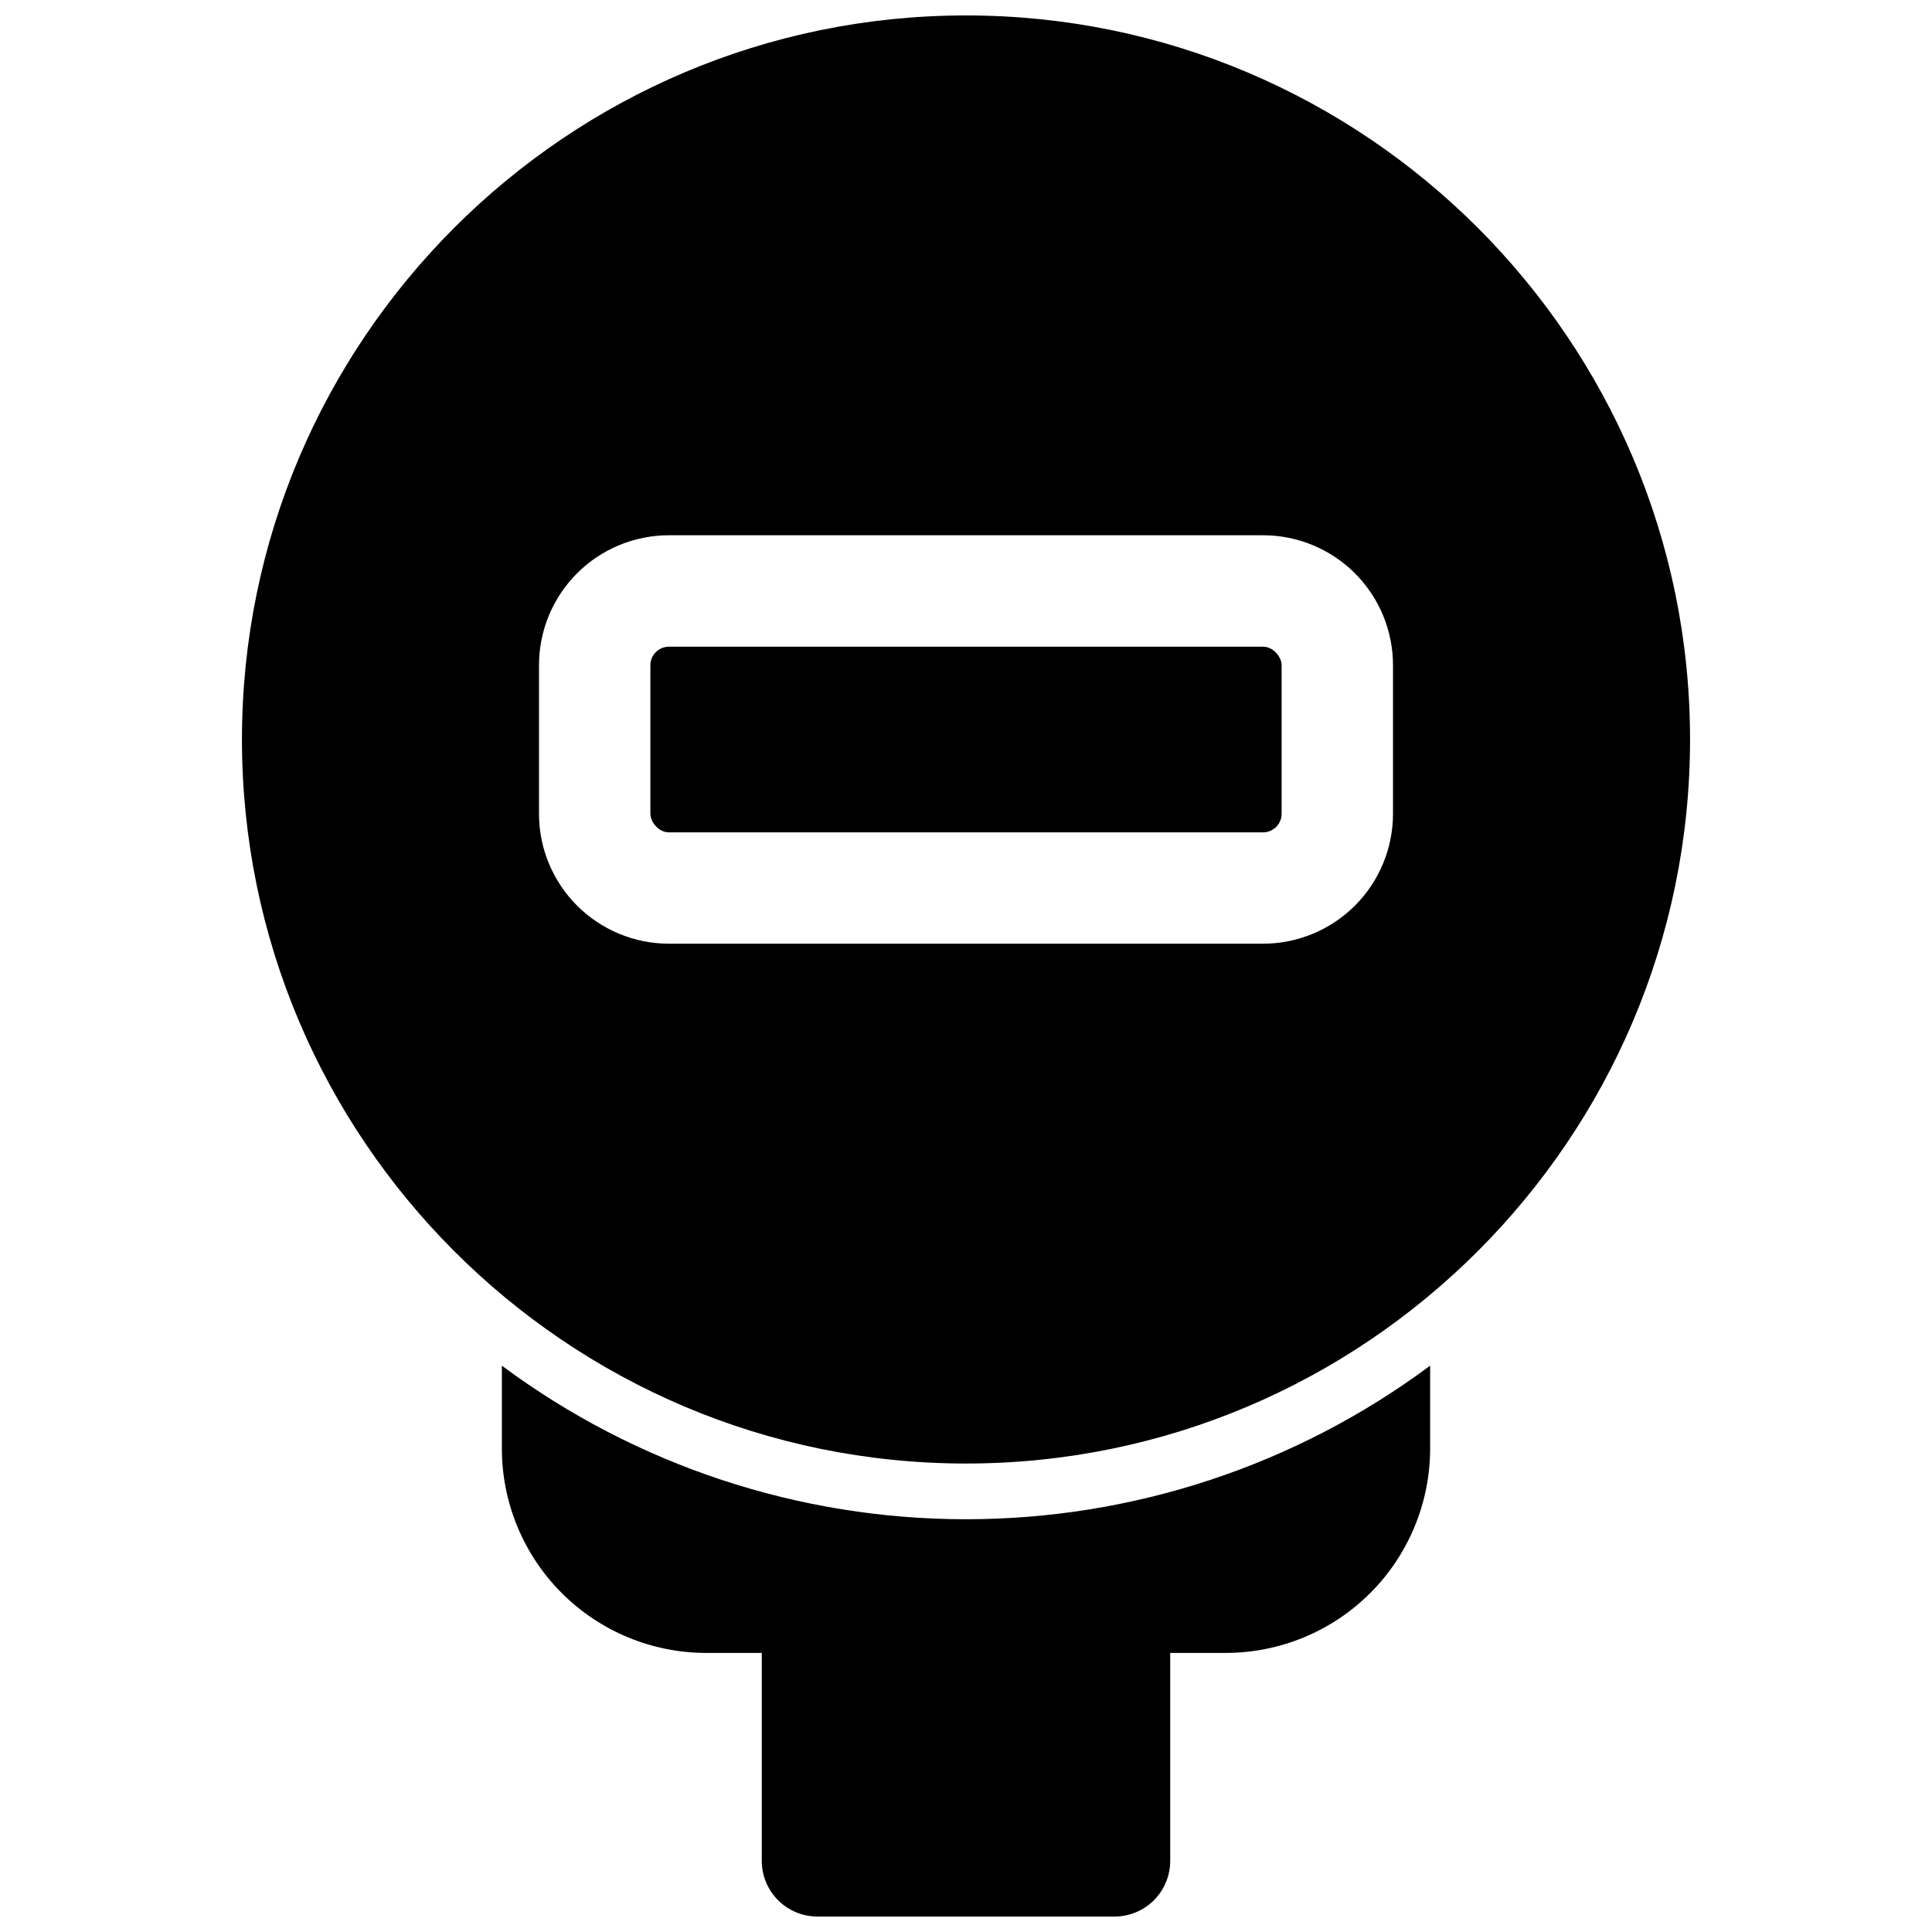
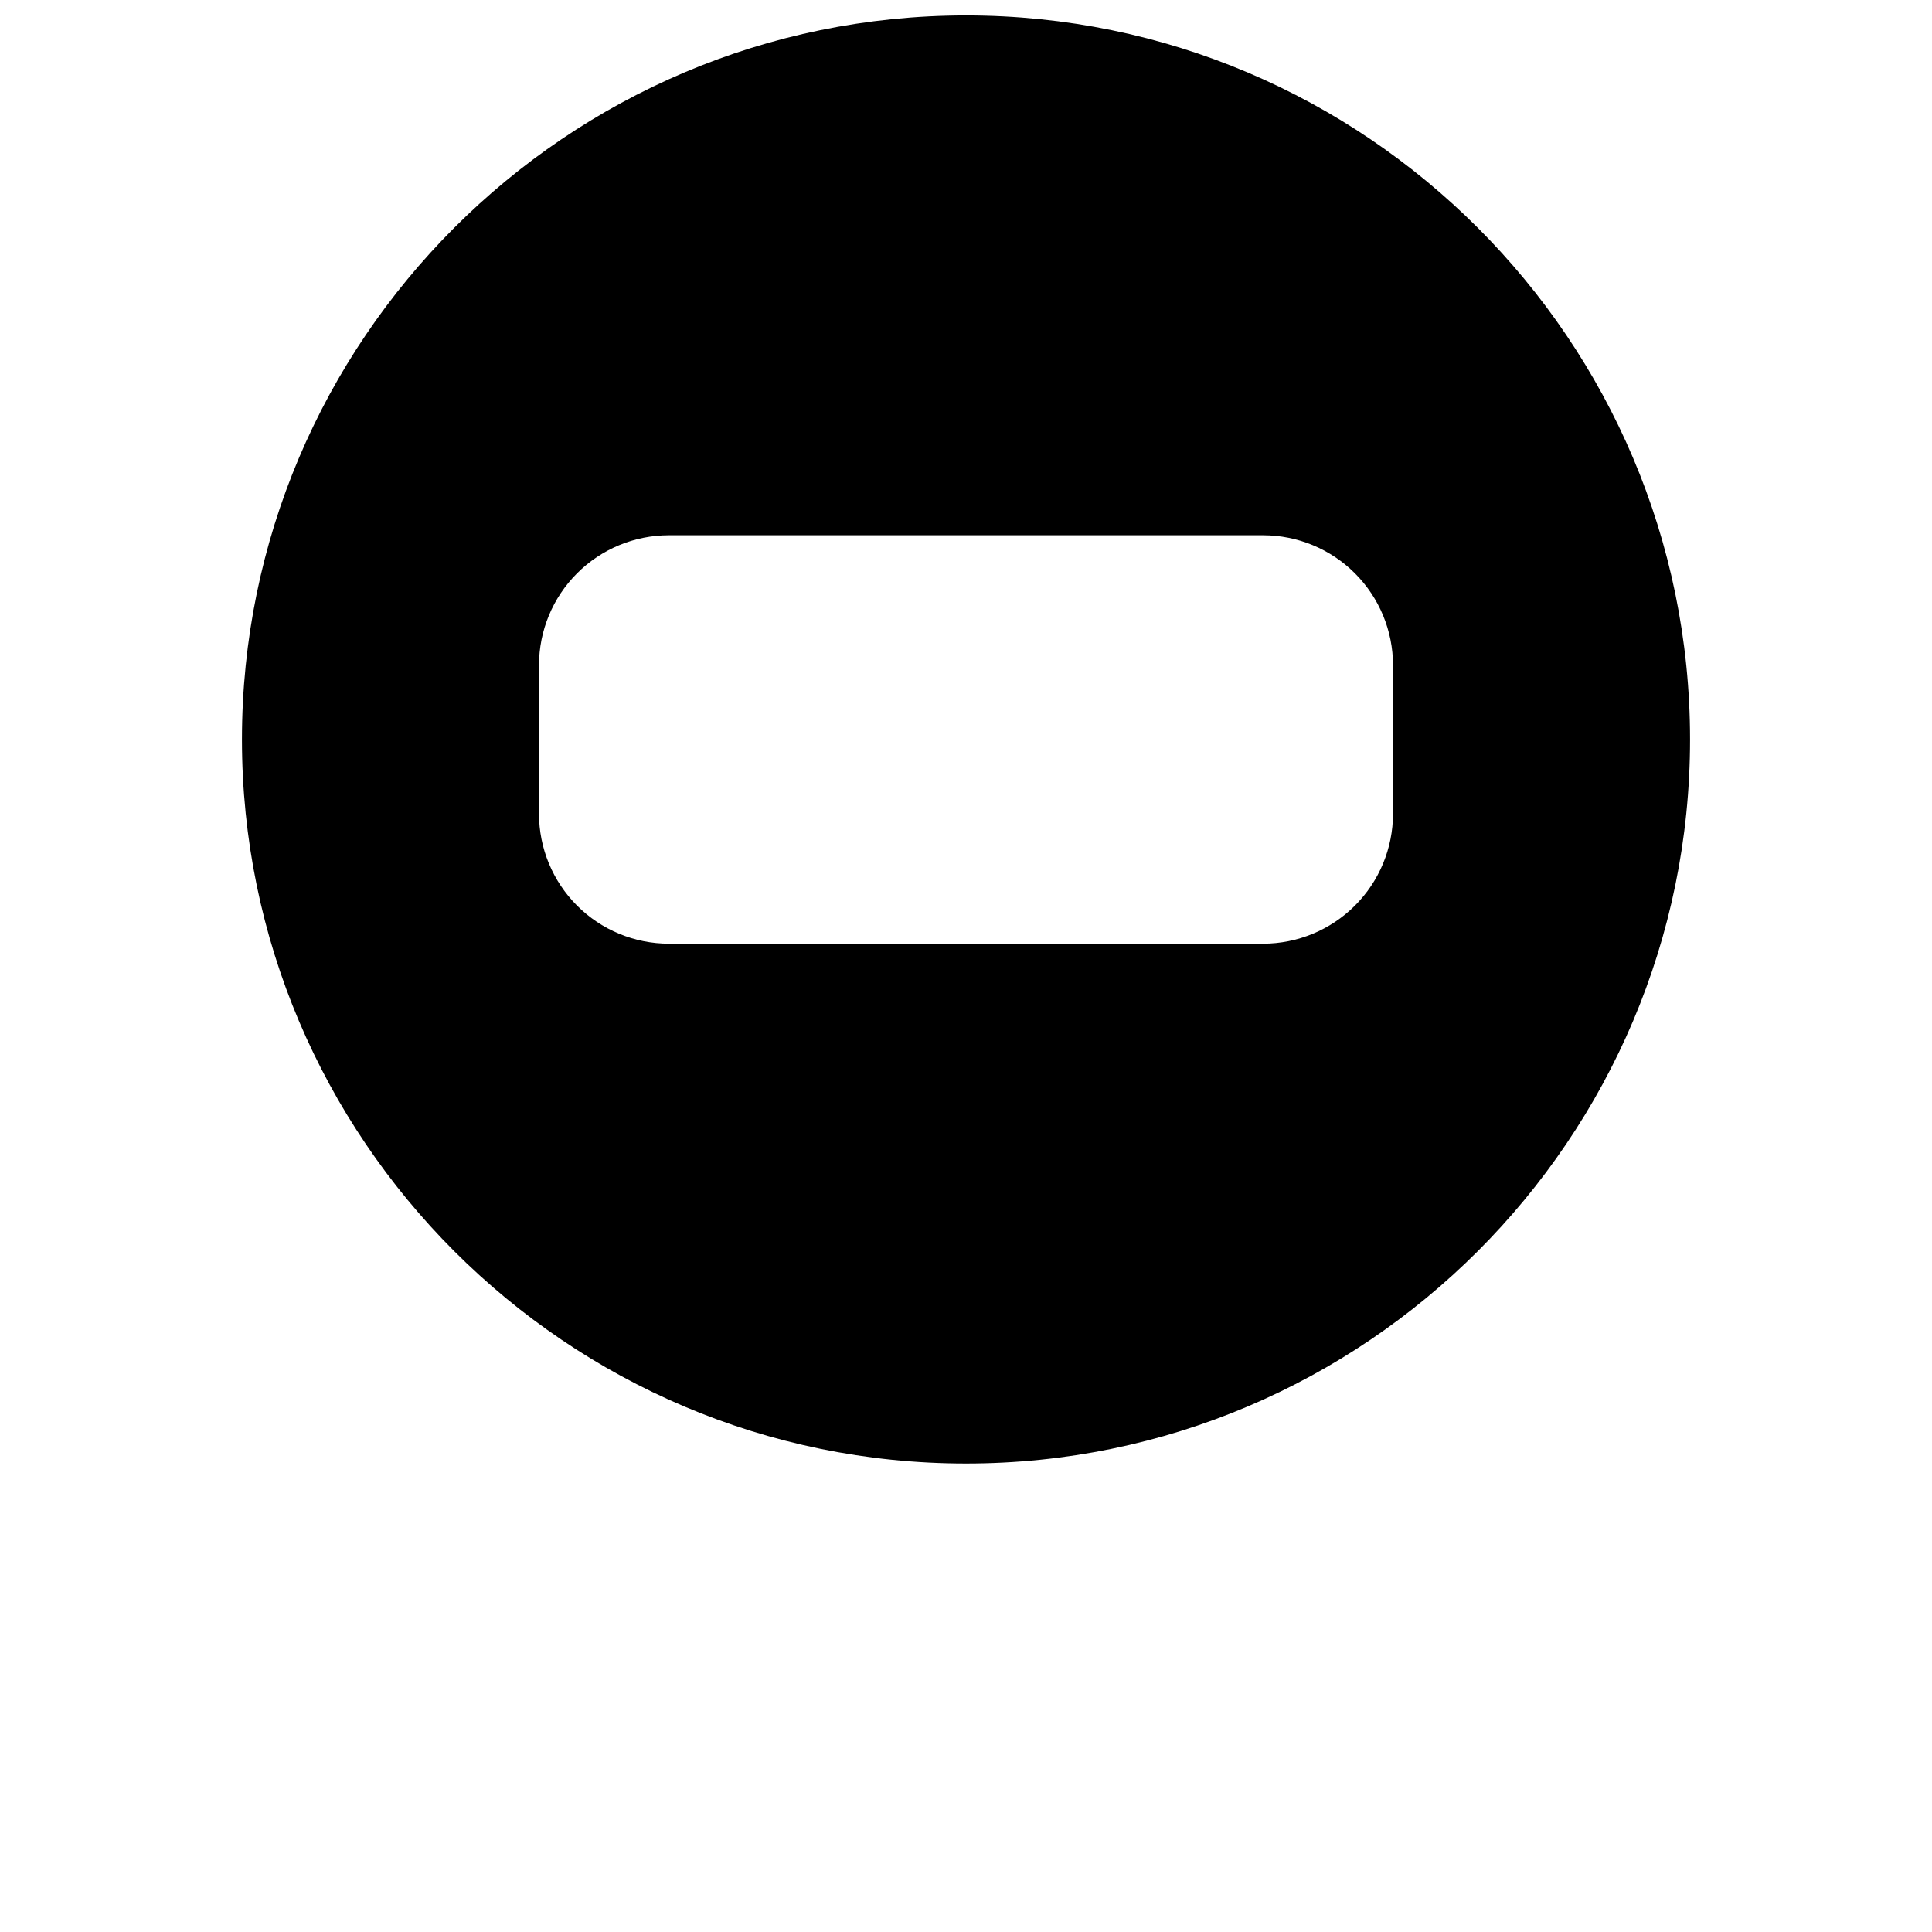
<svg xmlns="http://www.w3.org/2000/svg" width="800px" height="800px" version="1.1" viewBox="144 144 512 512">
  <defs>
    <clipPath id="b">
-       <path d="m277 505h246v146.9h-246z" />
-     </clipPath>
+       </clipPath>
    <clipPath id="a">
      <path d="m208 148.09h384v383.91h-384z" />
    </clipPath>
  </defs>
  <g clip-path="url(#b)">
    <path d="m277 505.92v22c0.016 14.352 5.723 28.105 15.867 38.254 10.145 10.145 23.902 15.852 38.25 15.867h14.762v55.105c0 3.914 1.555 7.668 4.324 10.438 2.766 2.766 6.519 4.32 10.434 4.32h78.723c3.914 0 7.668-1.555 10.438-4.32 2.766-2.769 4.32-6.523 4.32-10.438v-55.105h14.762c14.348-0.016 28.105-5.723 38.25-15.867 10.148-10.148 15.855-23.902 15.871-38.254v-22c-35.562 26.426-78.695 40.695-123 40.695-44.309 0-87.438-14.27-123-40.695z" />
  </g>
  <g clip-path="url(#a)">
    <path d="m400 148.09c-105.8 0-191.88 86.082-191.88 191.88 0 105.8 86.082 191.88 191.88 191.88 105.8 0 191.88-86.082 191.88-191.88 0.004-105.8-86.078-191.88-191.88-191.88zm113.16 211.56c0 9.133-3.629 17.891-10.09 24.352-6.457 6.457-15.219 10.086-24.352 10.086h-157.44c-9.133 0-17.895-3.629-24.352-10.086-6.461-6.461-10.086-15.219-10.086-24.352v-39.363c0-9.133 3.625-17.895 10.086-24.352 6.457-6.457 15.219-10.086 24.352-10.086h157.44c9.133 0 17.895 3.629 24.352 10.086 6.461 6.457 10.09 15.219 10.09 24.352z" />
  </g>
-   <path d="m321.28 315.38h157.44c2.719 0 4.922 2.719 4.922 4.922v39.359c0 2.719-2.203 4.922-4.922 4.922h-157.44c-2.719 0-4.922-2.719-4.922-4.922v-39.359c0-2.719 2.203-4.922 4.922-4.922z" />
</svg>